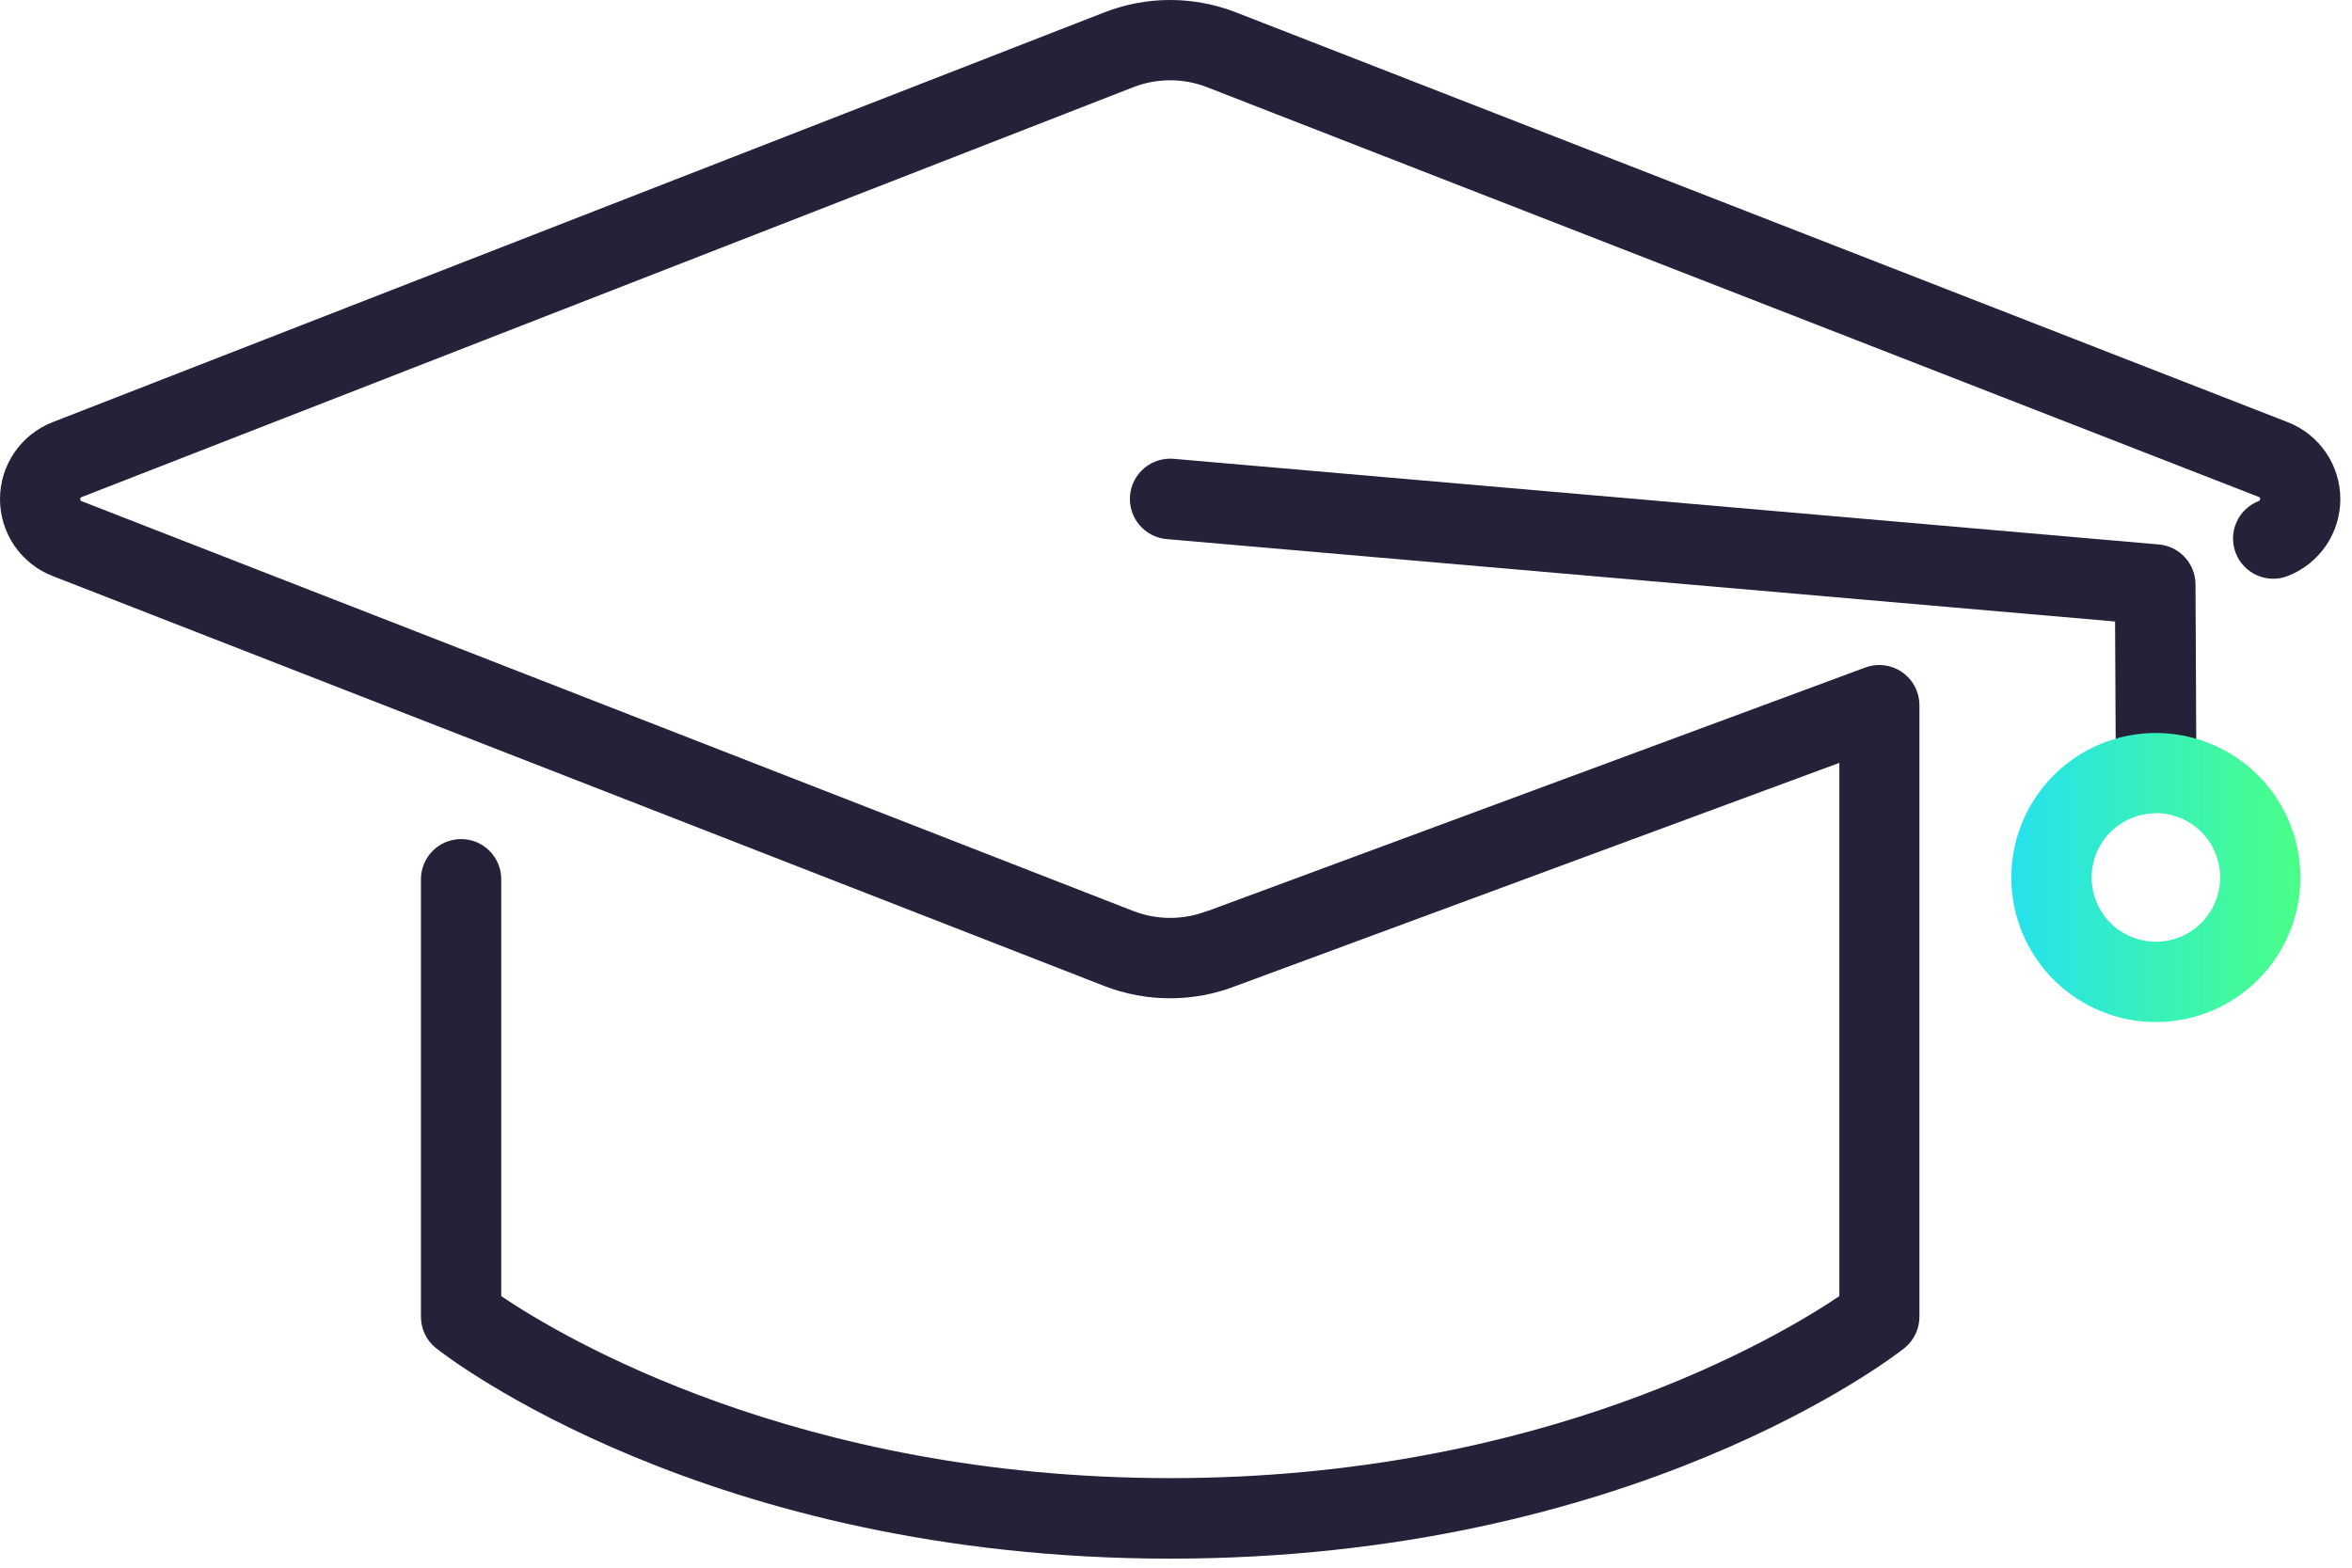
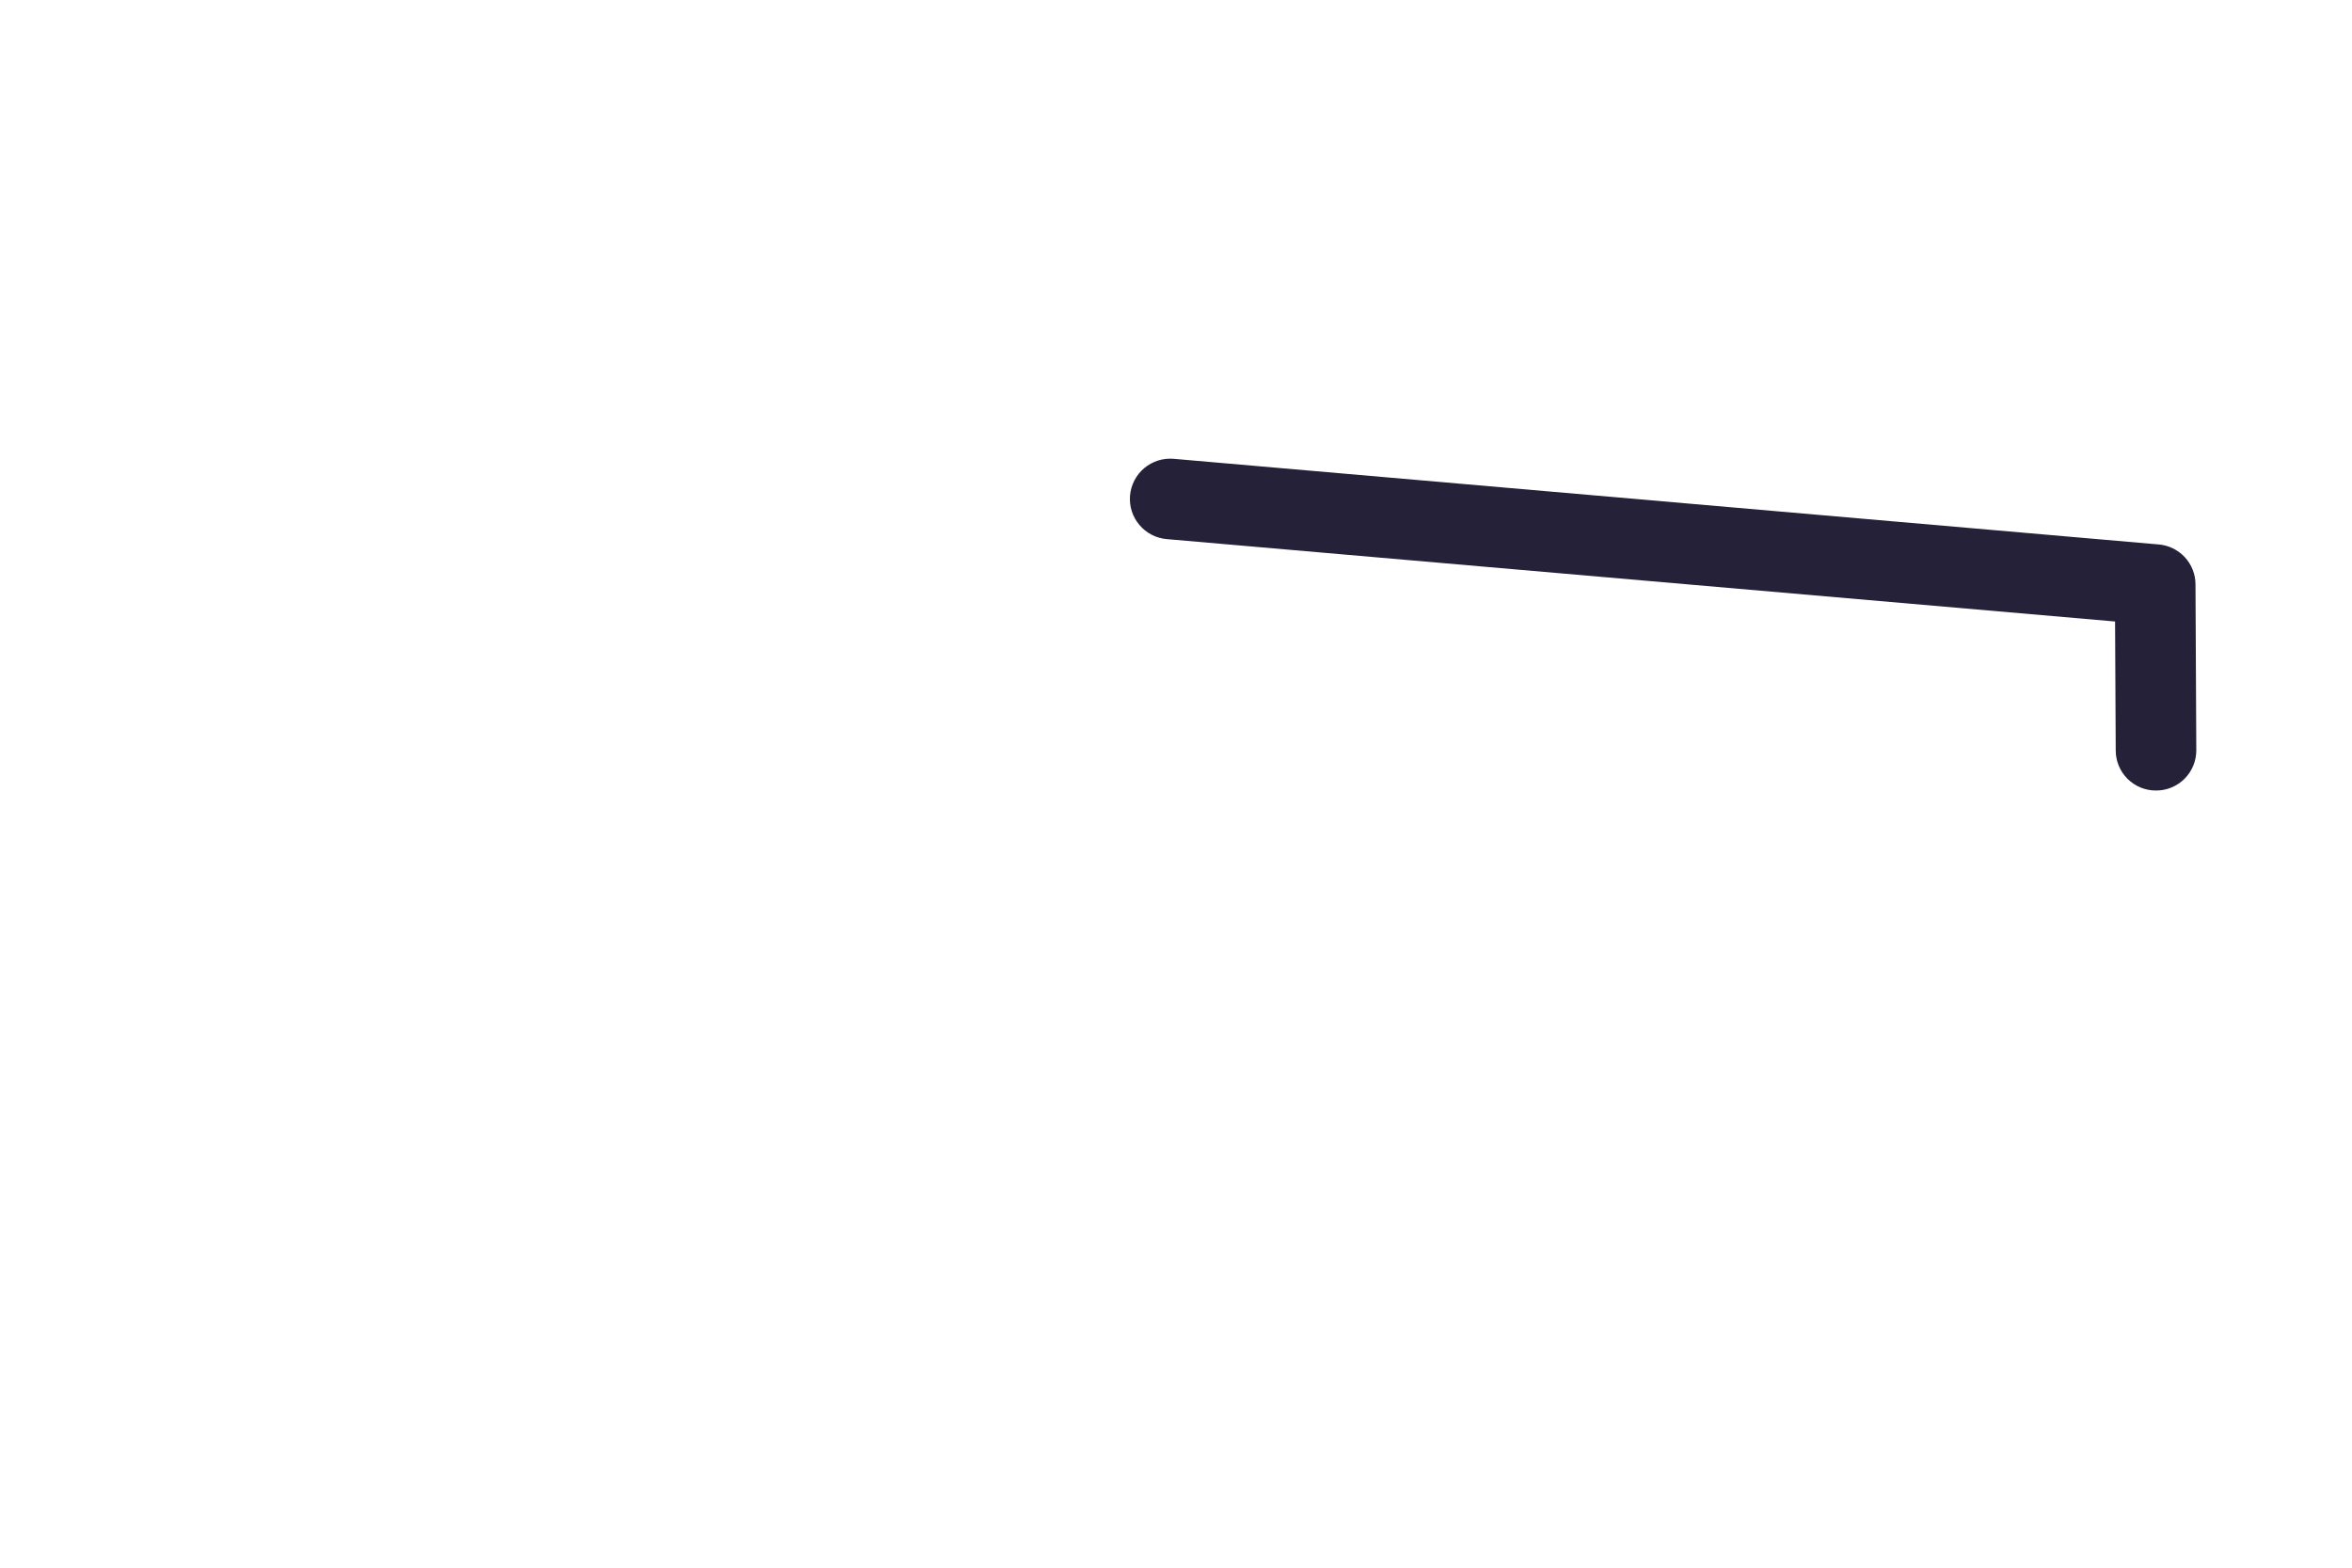
<svg xmlns="http://www.w3.org/2000/svg" width="105" height="70" viewBox="0 0 105 70" fill="none">
-   <path d="M52.241 69.596C31.591 69.596 19.958 60.586 19.473 60.203C19.261 60.036 19.089 59.822 18.971 59.579C18.853 59.335 18.792 59.068 18.792 58.798V39.259C18.792 38.783 18.981 38.328 19.317 37.991C19.653 37.655 20.109 37.466 20.584 37.466C21.06 37.466 21.516 37.655 21.852 37.991C22.188 38.328 22.377 38.783 22.377 39.259V57.875C25.066 59.692 35.611 66.001 52.253 66.001C68.895 66.001 79.423 59.684 82.114 57.875V34.063L55.183 44.02C53.286 44.761 51.179 44.761 49.282 44.02L2.346 25.719C1.655 25.45 1.061 24.977 0.642 24.365C0.224 23.752 0 23.028 0 22.286C0 21.544 0.224 20.819 0.642 20.207C1.061 19.594 1.655 19.122 2.346 18.852L49.289 0.557C51.186 -0.186 53.293 -0.186 55.19 0.557L102.134 18.852C102.825 19.122 103.418 19.594 103.837 20.207C104.255 20.819 104.479 21.544 104.479 22.286C104.479 23.028 104.255 23.752 103.837 24.365C103.418 24.977 102.825 25.45 102.134 25.719C101.914 25.805 101.68 25.846 101.444 25.841C101.208 25.835 100.976 25.784 100.76 25.689C100.544 25.594 100.35 25.457 100.187 25.287C100.024 25.117 99.896 24.916 99.811 24.696C99.725 24.477 99.684 24.242 99.689 24.006C99.694 23.771 99.746 23.538 99.841 23.323C99.936 23.107 100.072 22.912 100.243 22.749C100.413 22.586 100.614 22.459 100.833 22.373C100.872 22.356 100.896 22.347 100.896 22.28C100.896 22.213 100.872 22.201 100.833 22.187L53.89 3.895C52.829 3.481 51.651 3.481 50.589 3.895L3.648 22.194C3.608 22.208 3.584 22.218 3.584 22.287C3.584 22.356 3.608 22.363 3.648 22.38L50.582 40.674C51.648 41.09 52.831 41.09 53.897 40.674H53.926L83.274 29.806C83.544 29.706 83.834 29.673 84.12 29.709C84.406 29.745 84.679 29.85 84.916 30.014C85.153 30.178 85.347 30.397 85.481 30.652C85.615 30.907 85.686 31.191 85.688 31.479V58.798C85.688 59.068 85.627 59.335 85.51 59.578C85.392 59.822 85.221 60.035 85.009 60.203C84.524 60.586 72.889 69.596 52.241 69.596Z" fill="#242139" />
  <path d="M96.245 35.298C95.771 35.299 95.316 35.112 94.98 34.778C94.644 34.443 94.454 33.989 94.452 33.516L94.423 27.751L52.086 24.072C51.85 24.052 51.621 23.985 51.411 23.876C51.202 23.767 51.016 23.618 50.864 23.437C50.556 23.072 50.407 22.6 50.448 22.124C50.469 21.889 50.535 21.66 50.644 21.45C50.753 21.241 50.902 21.054 51.083 20.902C51.449 20.595 51.921 20.446 52.396 20.487L96.374 24.311C96.819 24.349 97.234 24.553 97.538 24.881C97.841 25.21 98.011 25.64 98.013 26.087L98.049 33.496C98.05 33.732 98.005 33.965 97.916 34.183C97.827 34.401 97.696 34.599 97.531 34.767C97.365 34.934 97.168 35.067 96.951 35.158C96.734 35.25 96.501 35.297 96.266 35.298H96.245Z" fill="#242139" />
-   <path d="M96.245 45.636C94.968 45.636 93.721 45.257 92.659 44.548C91.598 43.839 90.771 42.831 90.282 41.652C89.794 40.473 89.666 39.175 89.915 37.923C90.164 36.672 90.779 35.522 91.681 34.619C92.584 33.717 93.734 33.102 94.986 32.853C96.237 32.604 97.535 32.732 98.714 33.221C99.893 33.709 100.901 34.536 101.61 35.597C102.319 36.658 102.698 37.906 102.698 39.182C102.698 40.894 102.018 42.535 100.808 43.746C99.597 44.956 97.956 45.636 96.245 45.636ZM96.245 36.314C95.677 36.314 95.123 36.483 94.651 36.798C94.179 37.113 93.812 37.561 93.595 38.085C93.378 38.609 93.321 39.186 93.431 39.742C93.542 40.298 93.815 40.809 94.216 41.211C94.618 41.612 95.129 41.885 95.685 41.995C96.241 42.106 96.818 42.049 97.342 41.832C97.866 41.615 98.314 41.248 98.629 40.776C98.944 40.304 99.113 39.75 99.113 39.182C99.114 38.805 99.04 38.431 98.896 38.083C98.753 37.734 98.541 37.417 98.275 37.15C98.009 36.883 97.692 36.671 97.344 36.526C96.995 36.382 96.622 36.307 96.245 36.307V36.314Z" fill="url(#paint0_linear_236_1086)" />
  <defs>
    <linearGradient id="paint0_linear_236_1086" x1="102.698" y1="39.636" x2="89.791" y2="39.636" gradientUnits="userSpaceOnUse">
      <stop stop-color="#4AFF87" />
      <stop offset="1" stop-color="#25E2ED" />
    </linearGradient>
  </defs>
</svg>